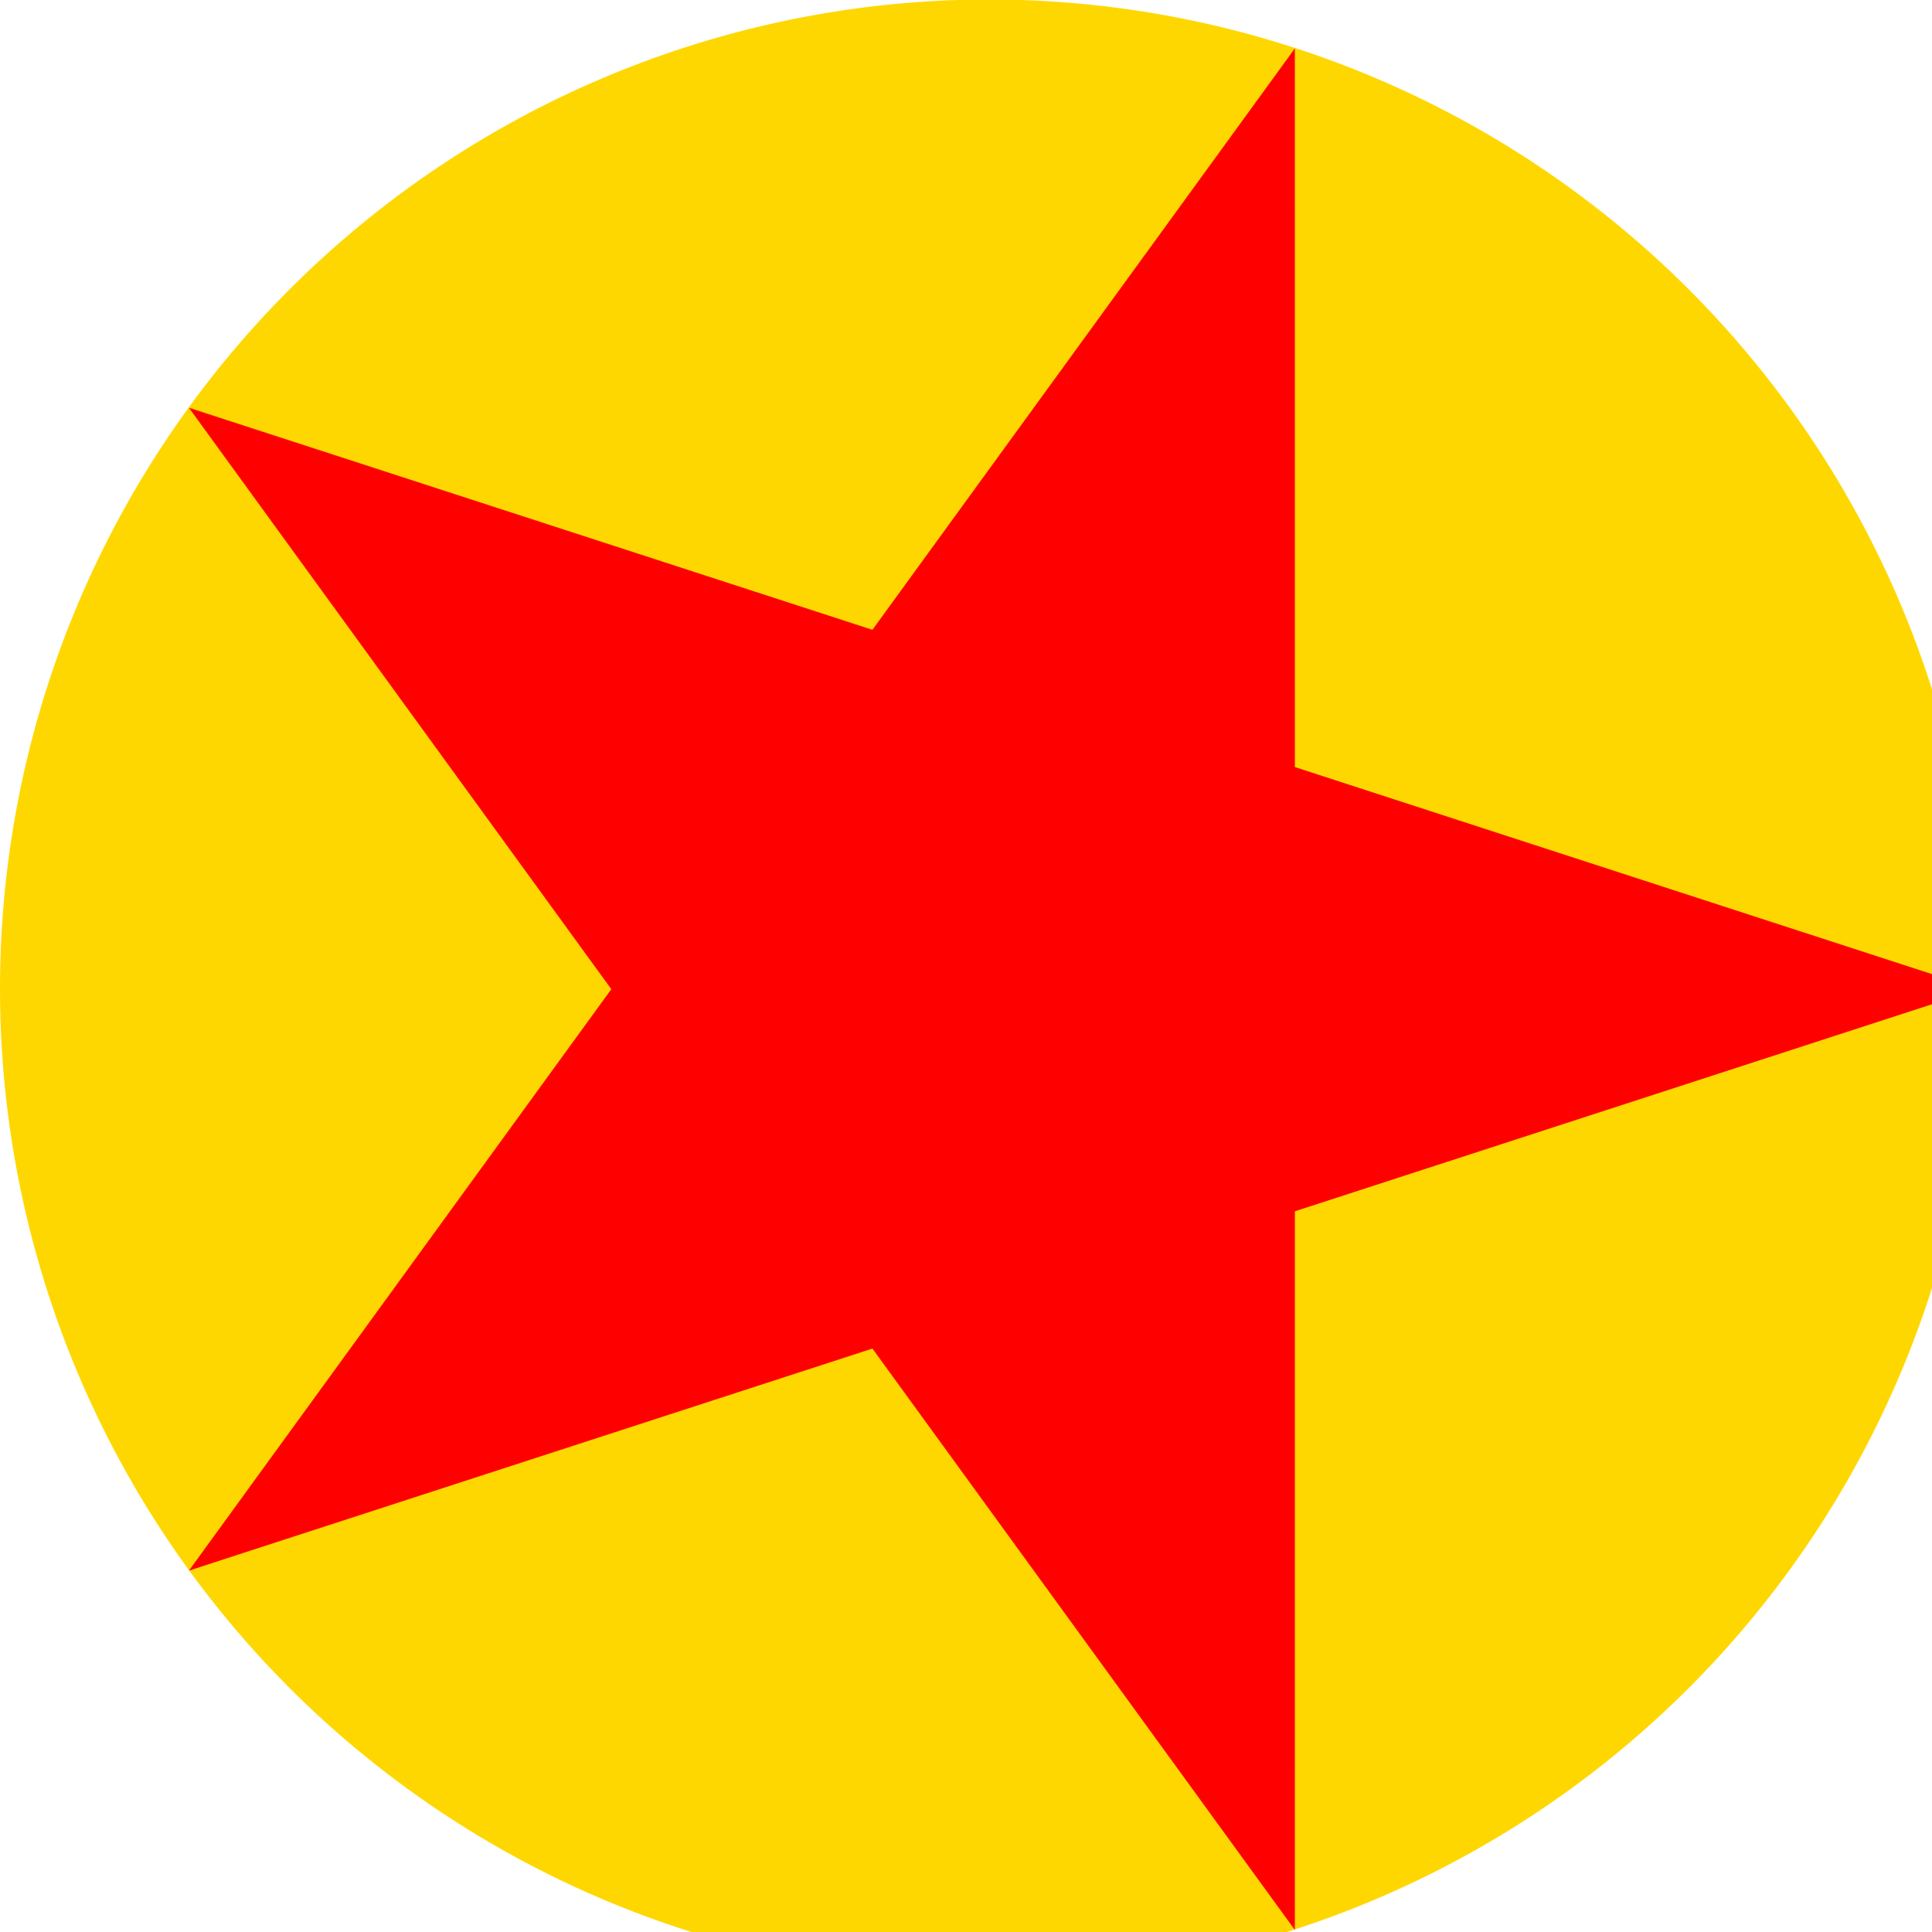
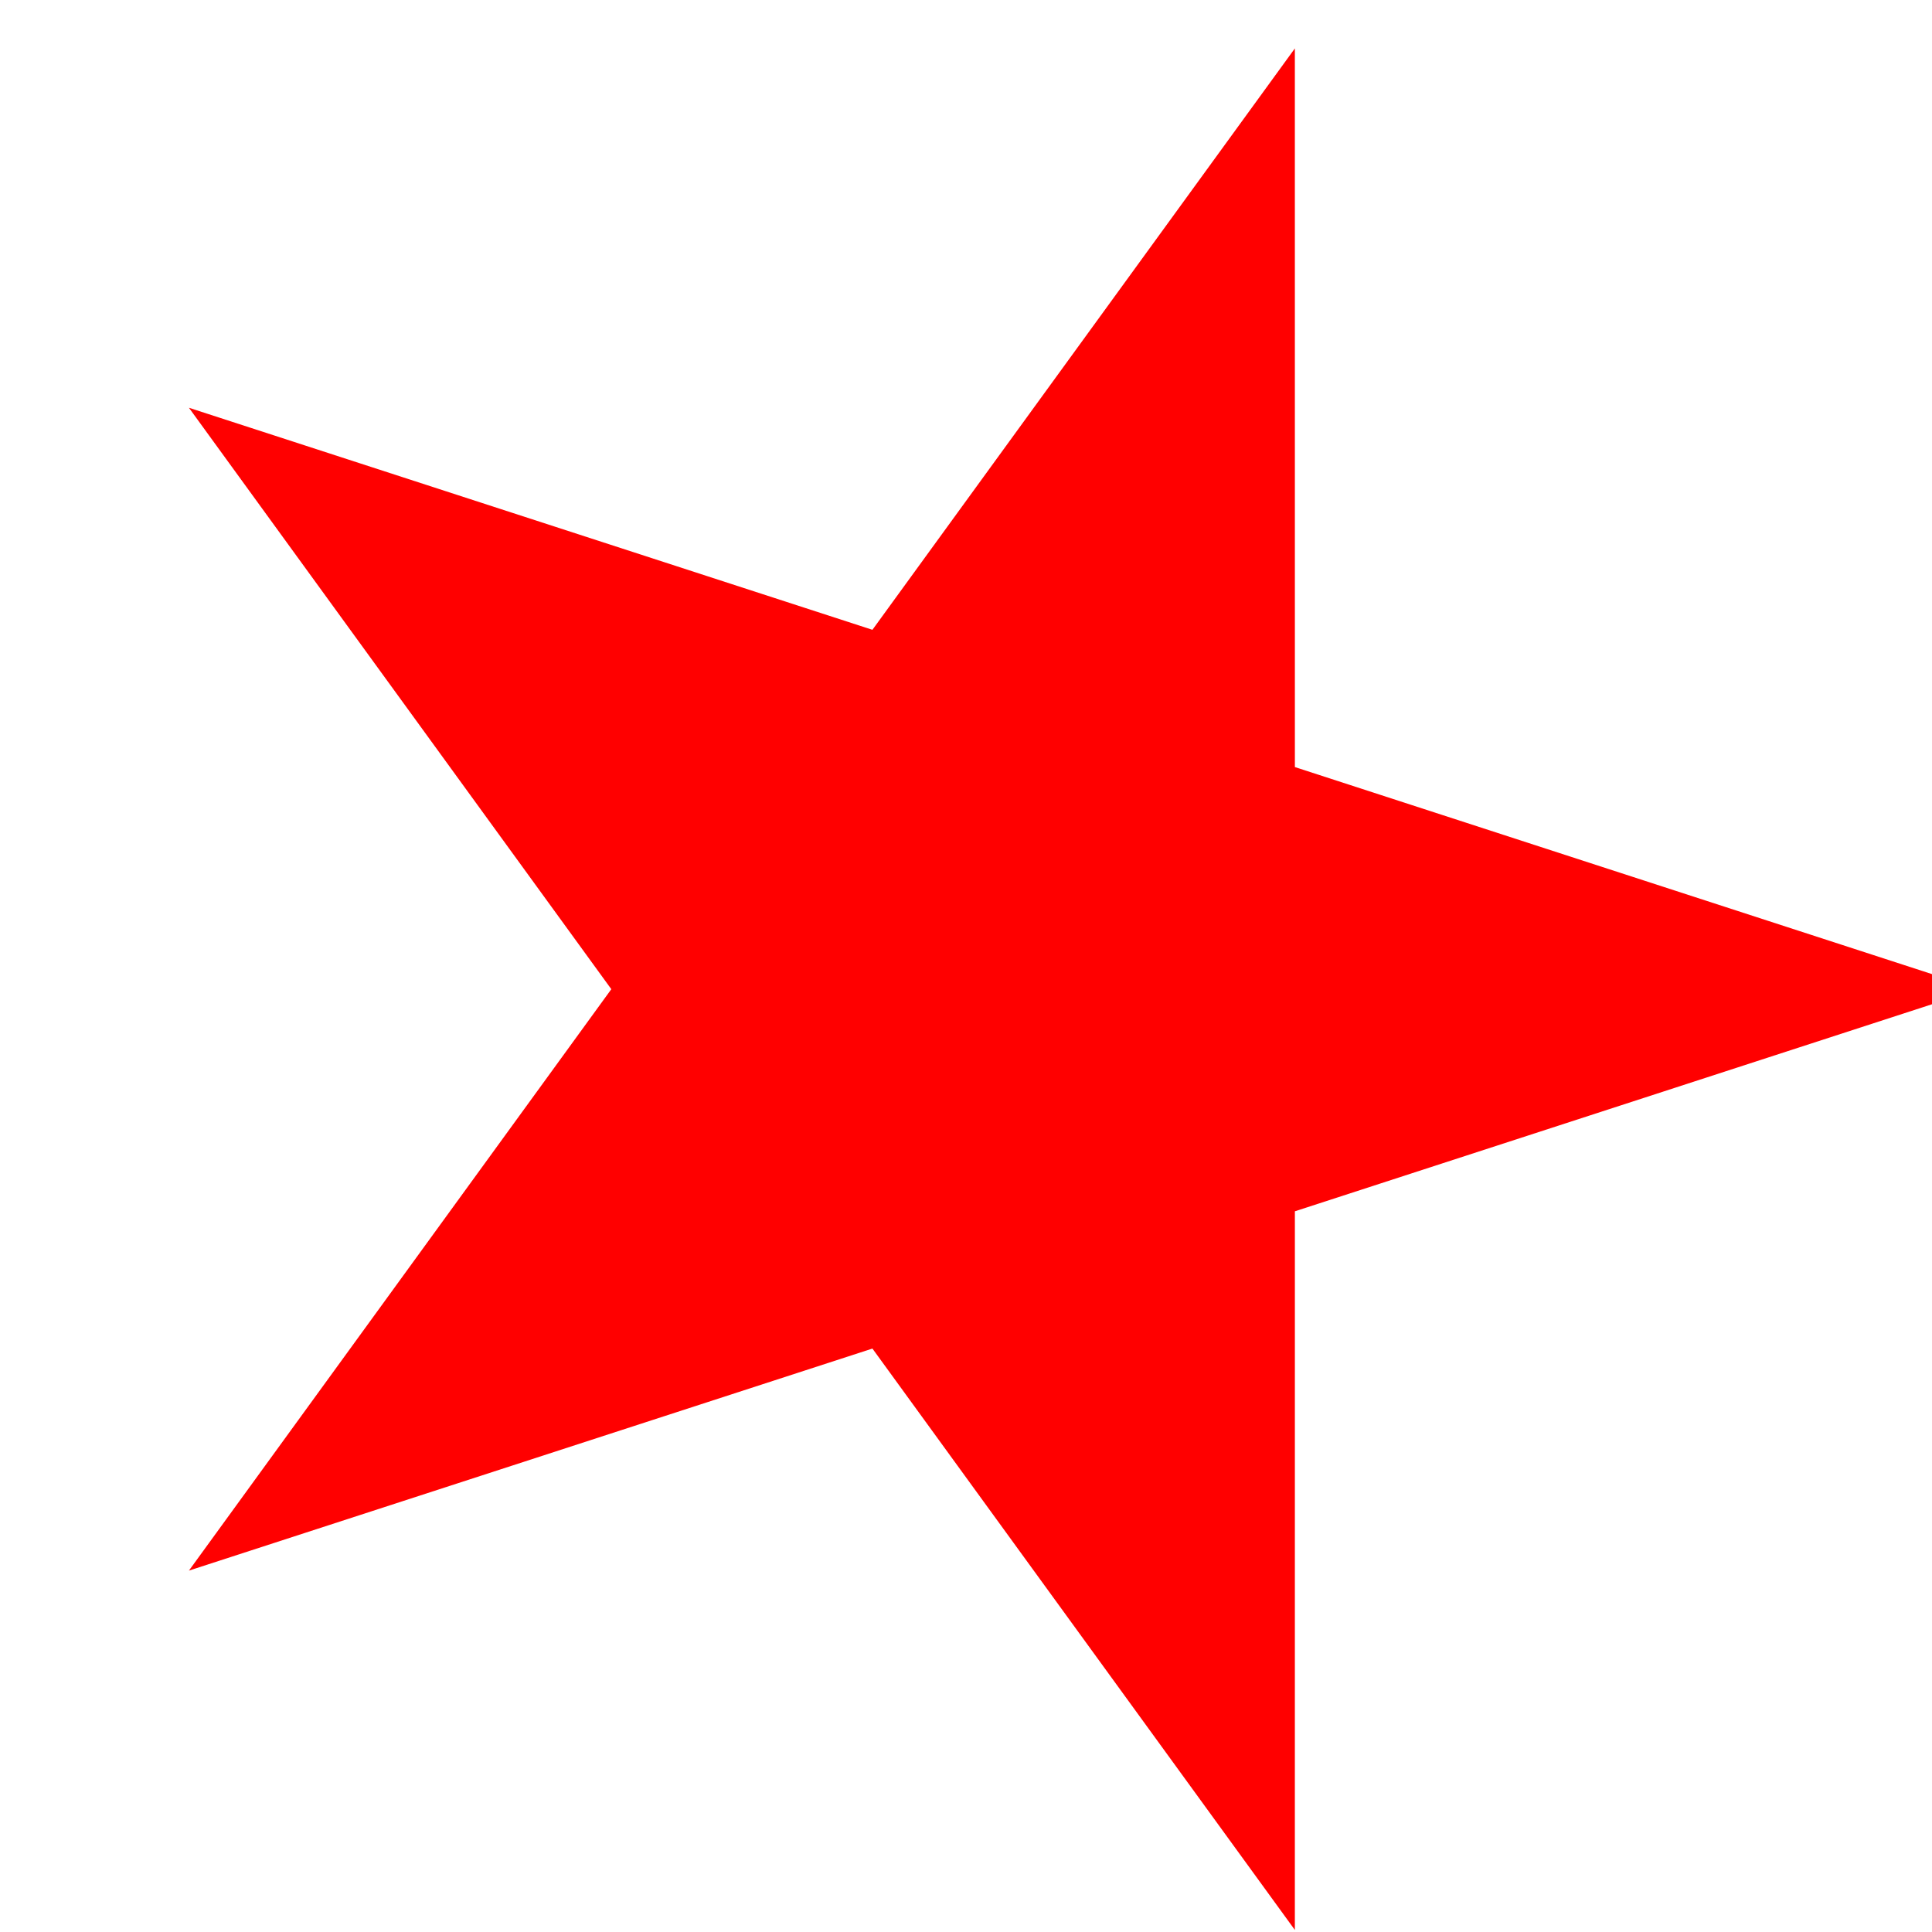
<svg xmlns="http://www.w3.org/2000/svg" width="500" height="500">
  <defs />
  <g>
-     <path fill="#FFD700" stroke="none" paint-order="stroke fill markers" d=" M 512 256 A 256 256 0 1 1 512 255.744" />
    <path fill="#FF0000" stroke="none" paint-order="stroke fill markers" d=" M 512 256 L 335.115 313.481 L 335.108 499.47 L 225.781 349.006 L 48.892 406.473 L 158.208 256 L 48.892 105.527 L 225.781 162.994 L 335.108 12.53 L 335.115 198.519 Z" />
  </g>
</svg>